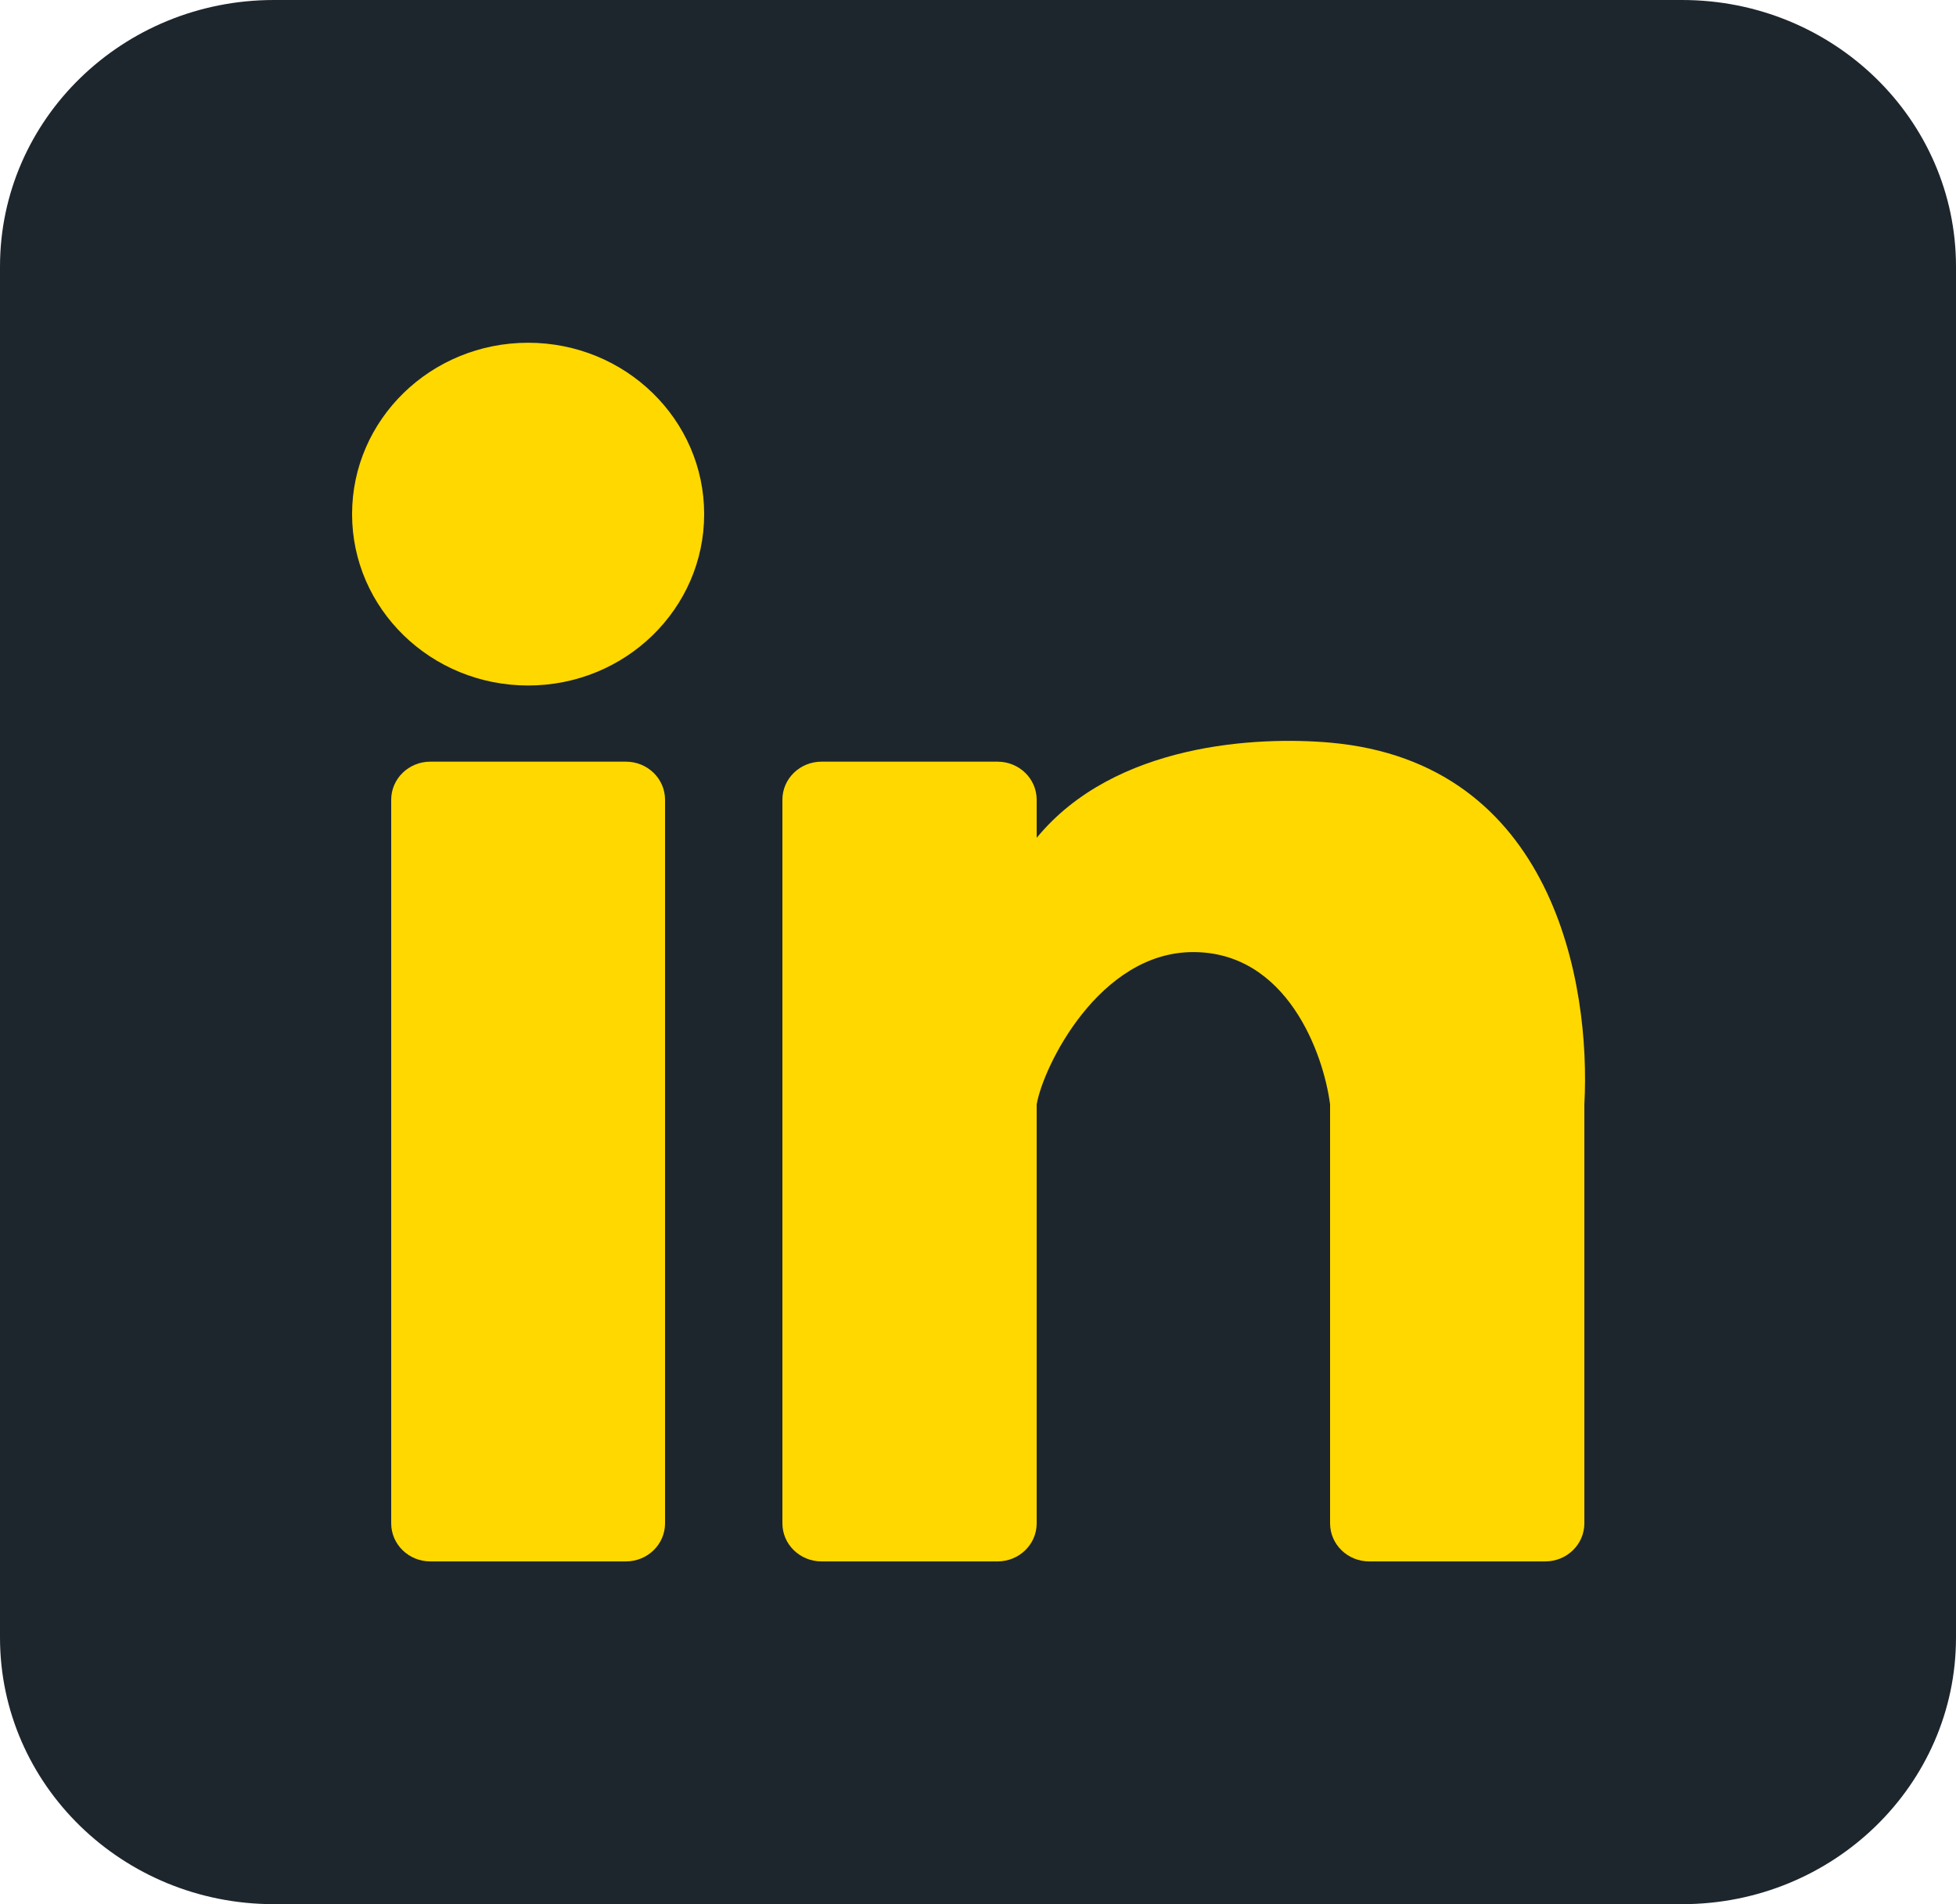
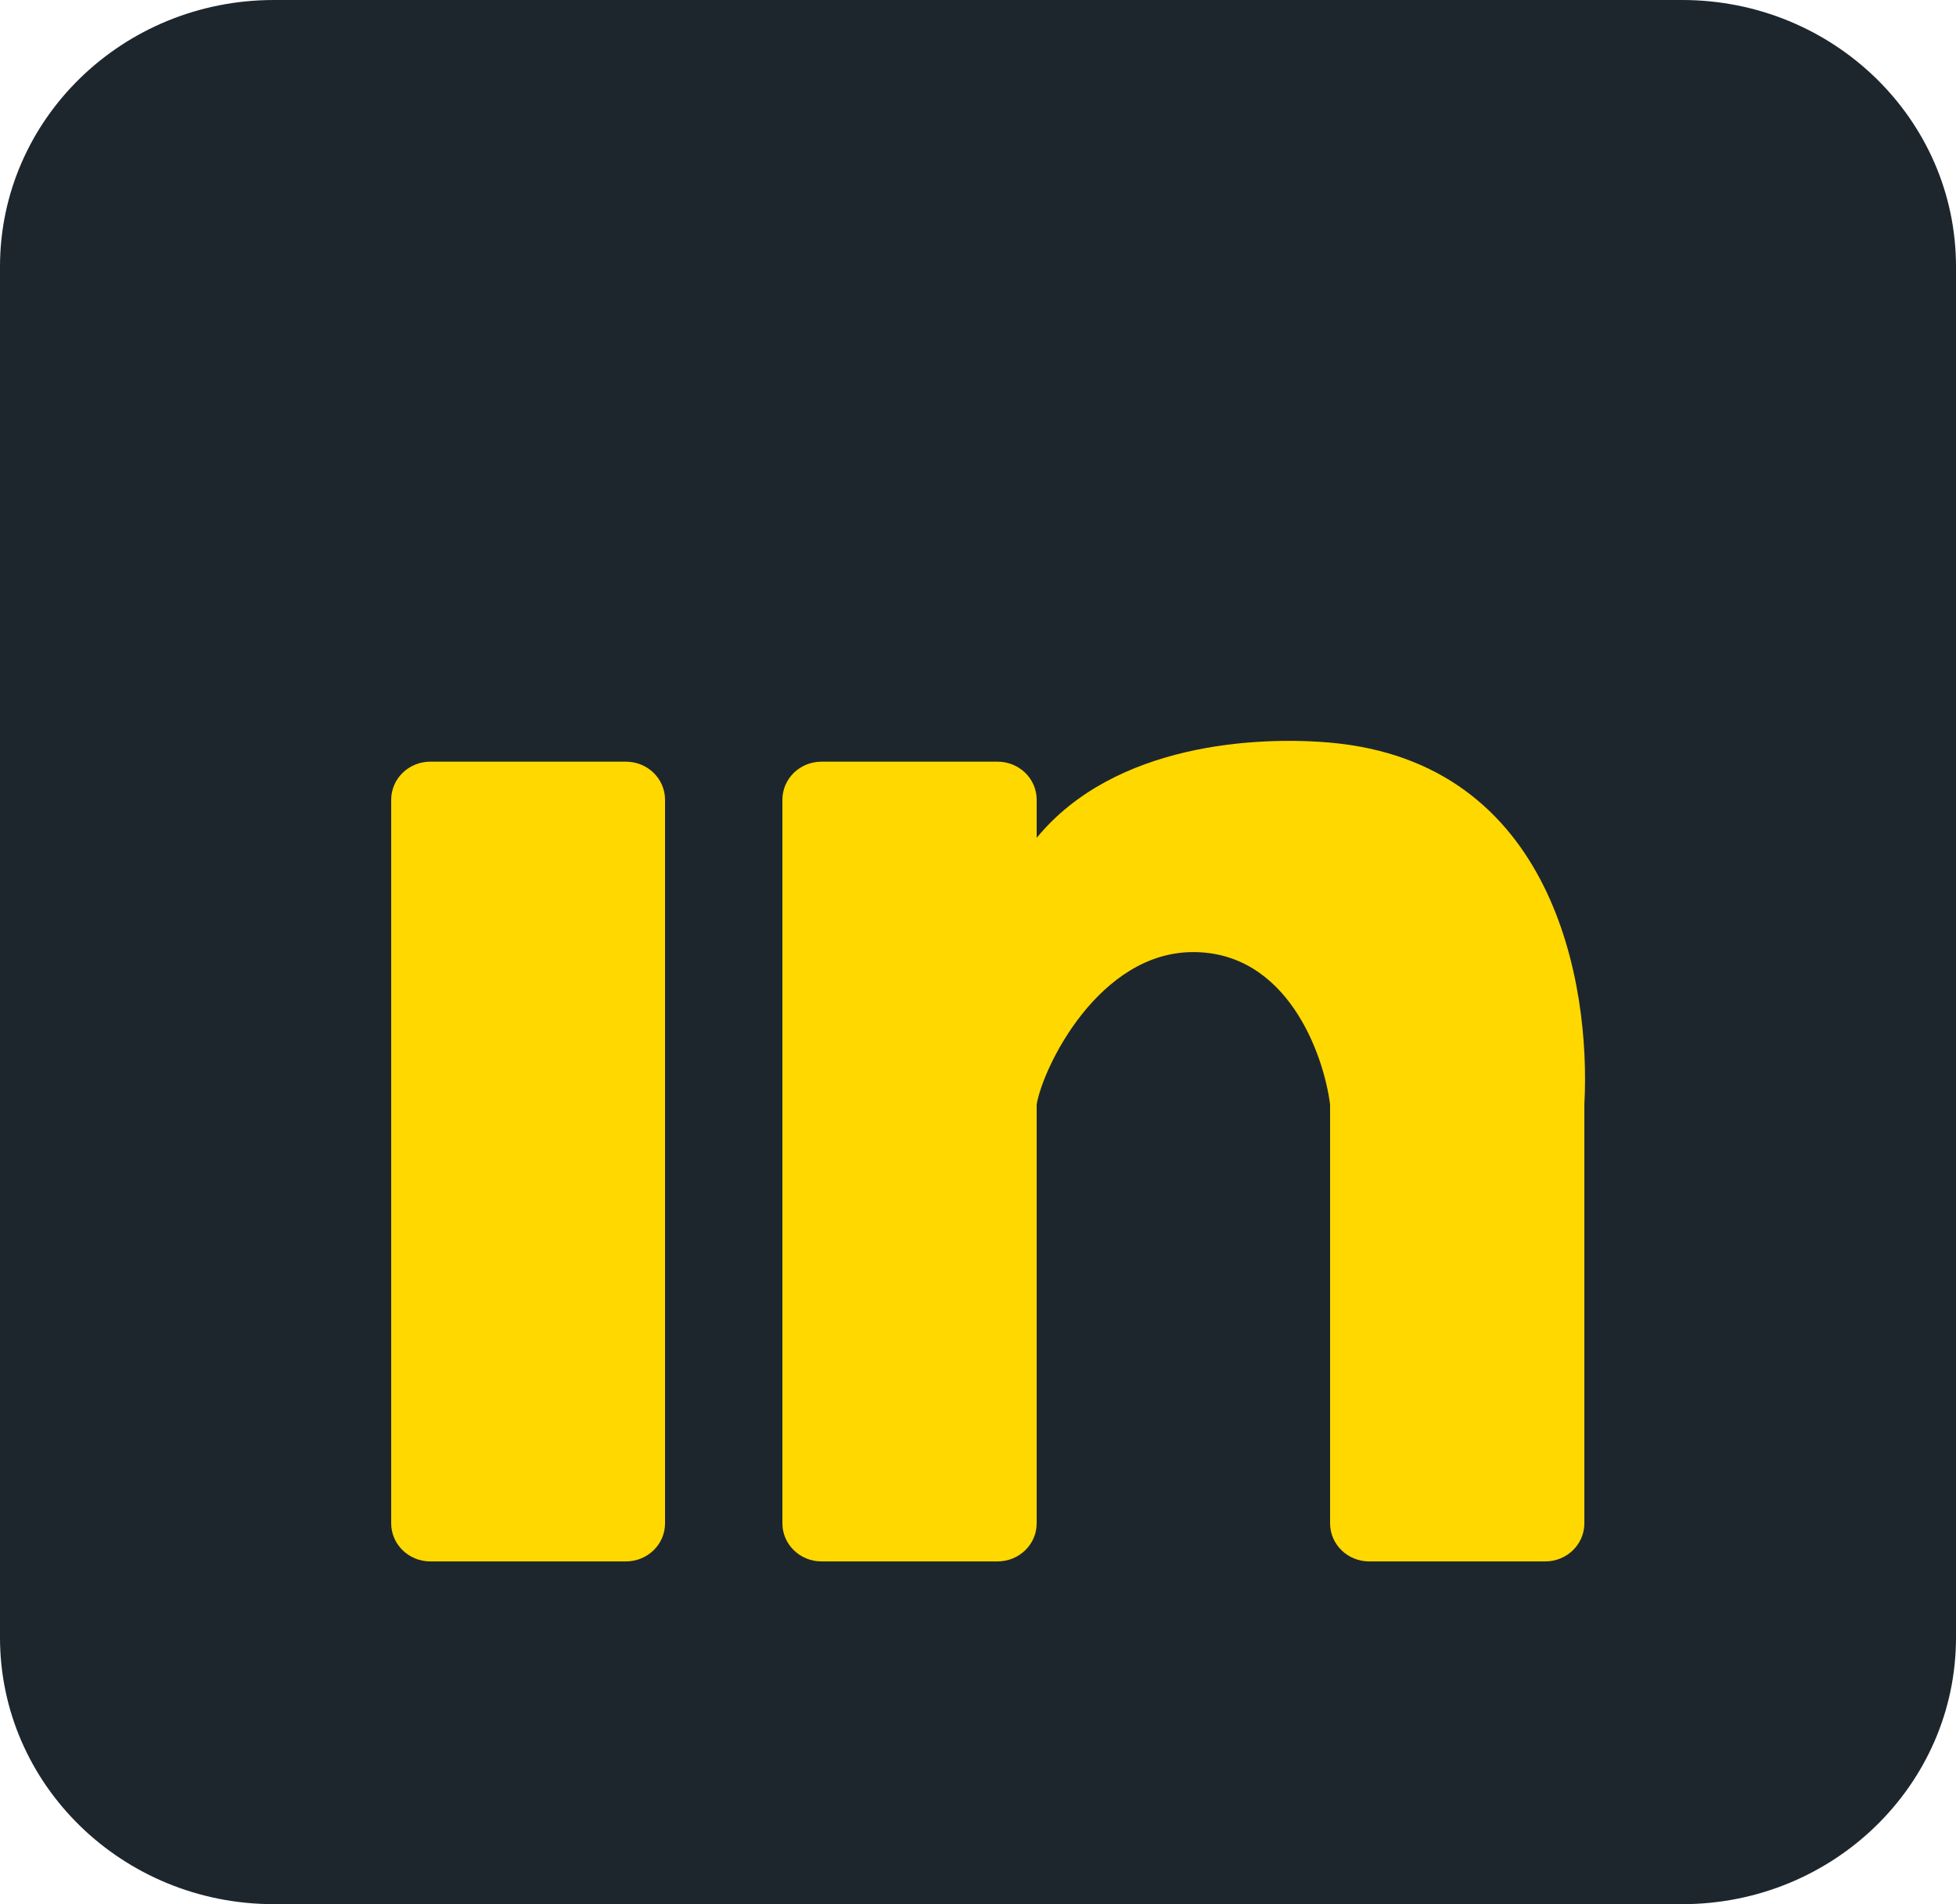
<svg xmlns="http://www.w3.org/2000/svg" width="38" height="37" viewBox="0 0 38 37" fill="none">
  <path d="M0 5.18C0 2.319 2.382 0 5.32 0H32.68C35.618 0 38 2.319 38 5.18V31.82C38 34.681 35.618 37 32.68 37H5.32C2.382 37 0 34.681 0 31.82V5.18Z" fill="#1E262D" />
-   <path d="M13.68 9.99C13.68 11.829 12.149 13.32 10.26 13.32C8.371 13.32 6.84 11.829 6.84 9.99C6.84 8.151 8.371 6.66 10.26 6.66C12.149 6.66 13.68 8.151 13.68 9.99Z" fill="#FFD800" />
  <path d="M7.6 15.54C7.6 15.131 7.94 14.8 8.36 14.8H12.16C12.58 14.8 12.92 15.131 12.92 15.54V29.6C12.92 30.009 12.58 30.34 12.16 30.34H8.36C7.94 30.34 7.6 30.009 7.6 29.6V15.54Z" fill="#FFD800" />
  <path d="M15.96 14.8L19.38 14.8C19.8 14.8 20.14 15.131 20.14 15.54V16.28C21.66 14.43 24.447 14.307 25.84 14.43C30.184 14.814 30.907 19.117 30.78 21.46L30.78 29.6C30.78 30.009 30.44 30.34 30.02 30.34L26.6 30.34C26.18 30.34 25.84 30.009 25.84 29.6V21.46C25.713 20.473 25.004 18.5 23.18 18.5C21.356 18.5 20.267 20.72 20.14 21.46V29.6C20.14 30.009 19.8 30.34 19.38 30.34L15.96 30.34C15.54 30.34 15.2 30.009 15.2 29.6V15.54C15.2 15.131 15.54 14.8 15.96 14.8Z" fill="#FFD800" />
</svg>